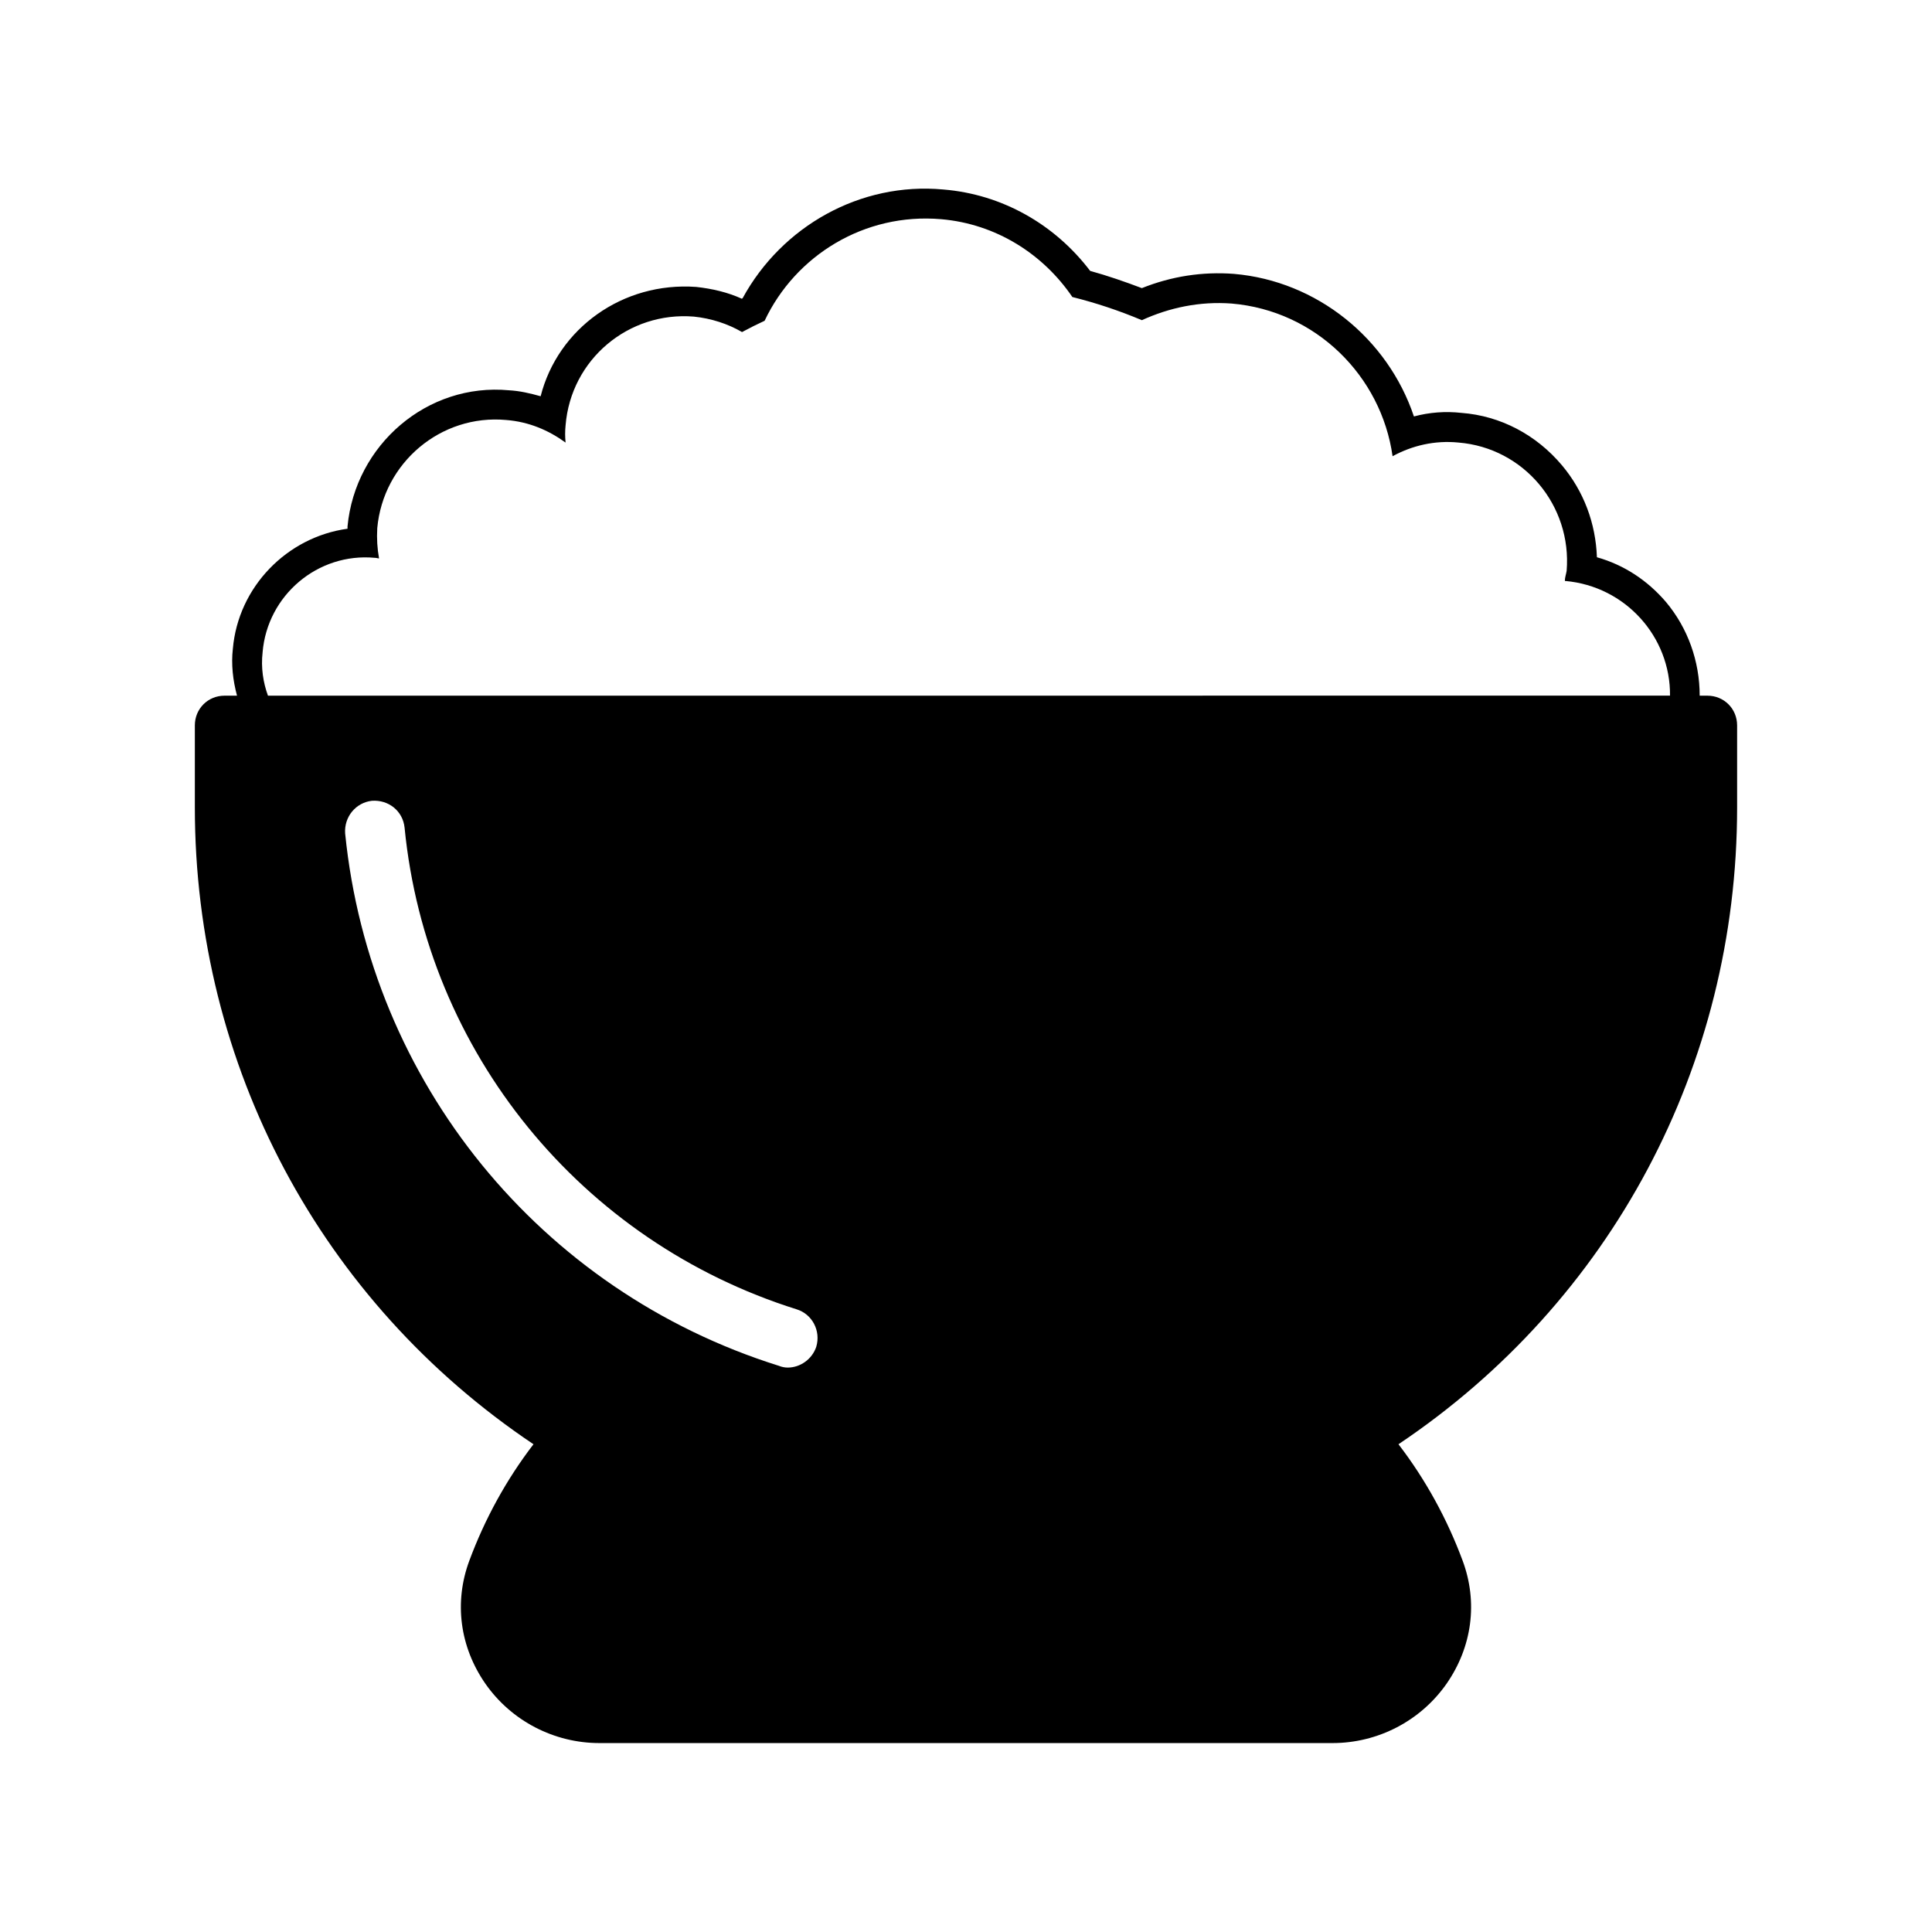
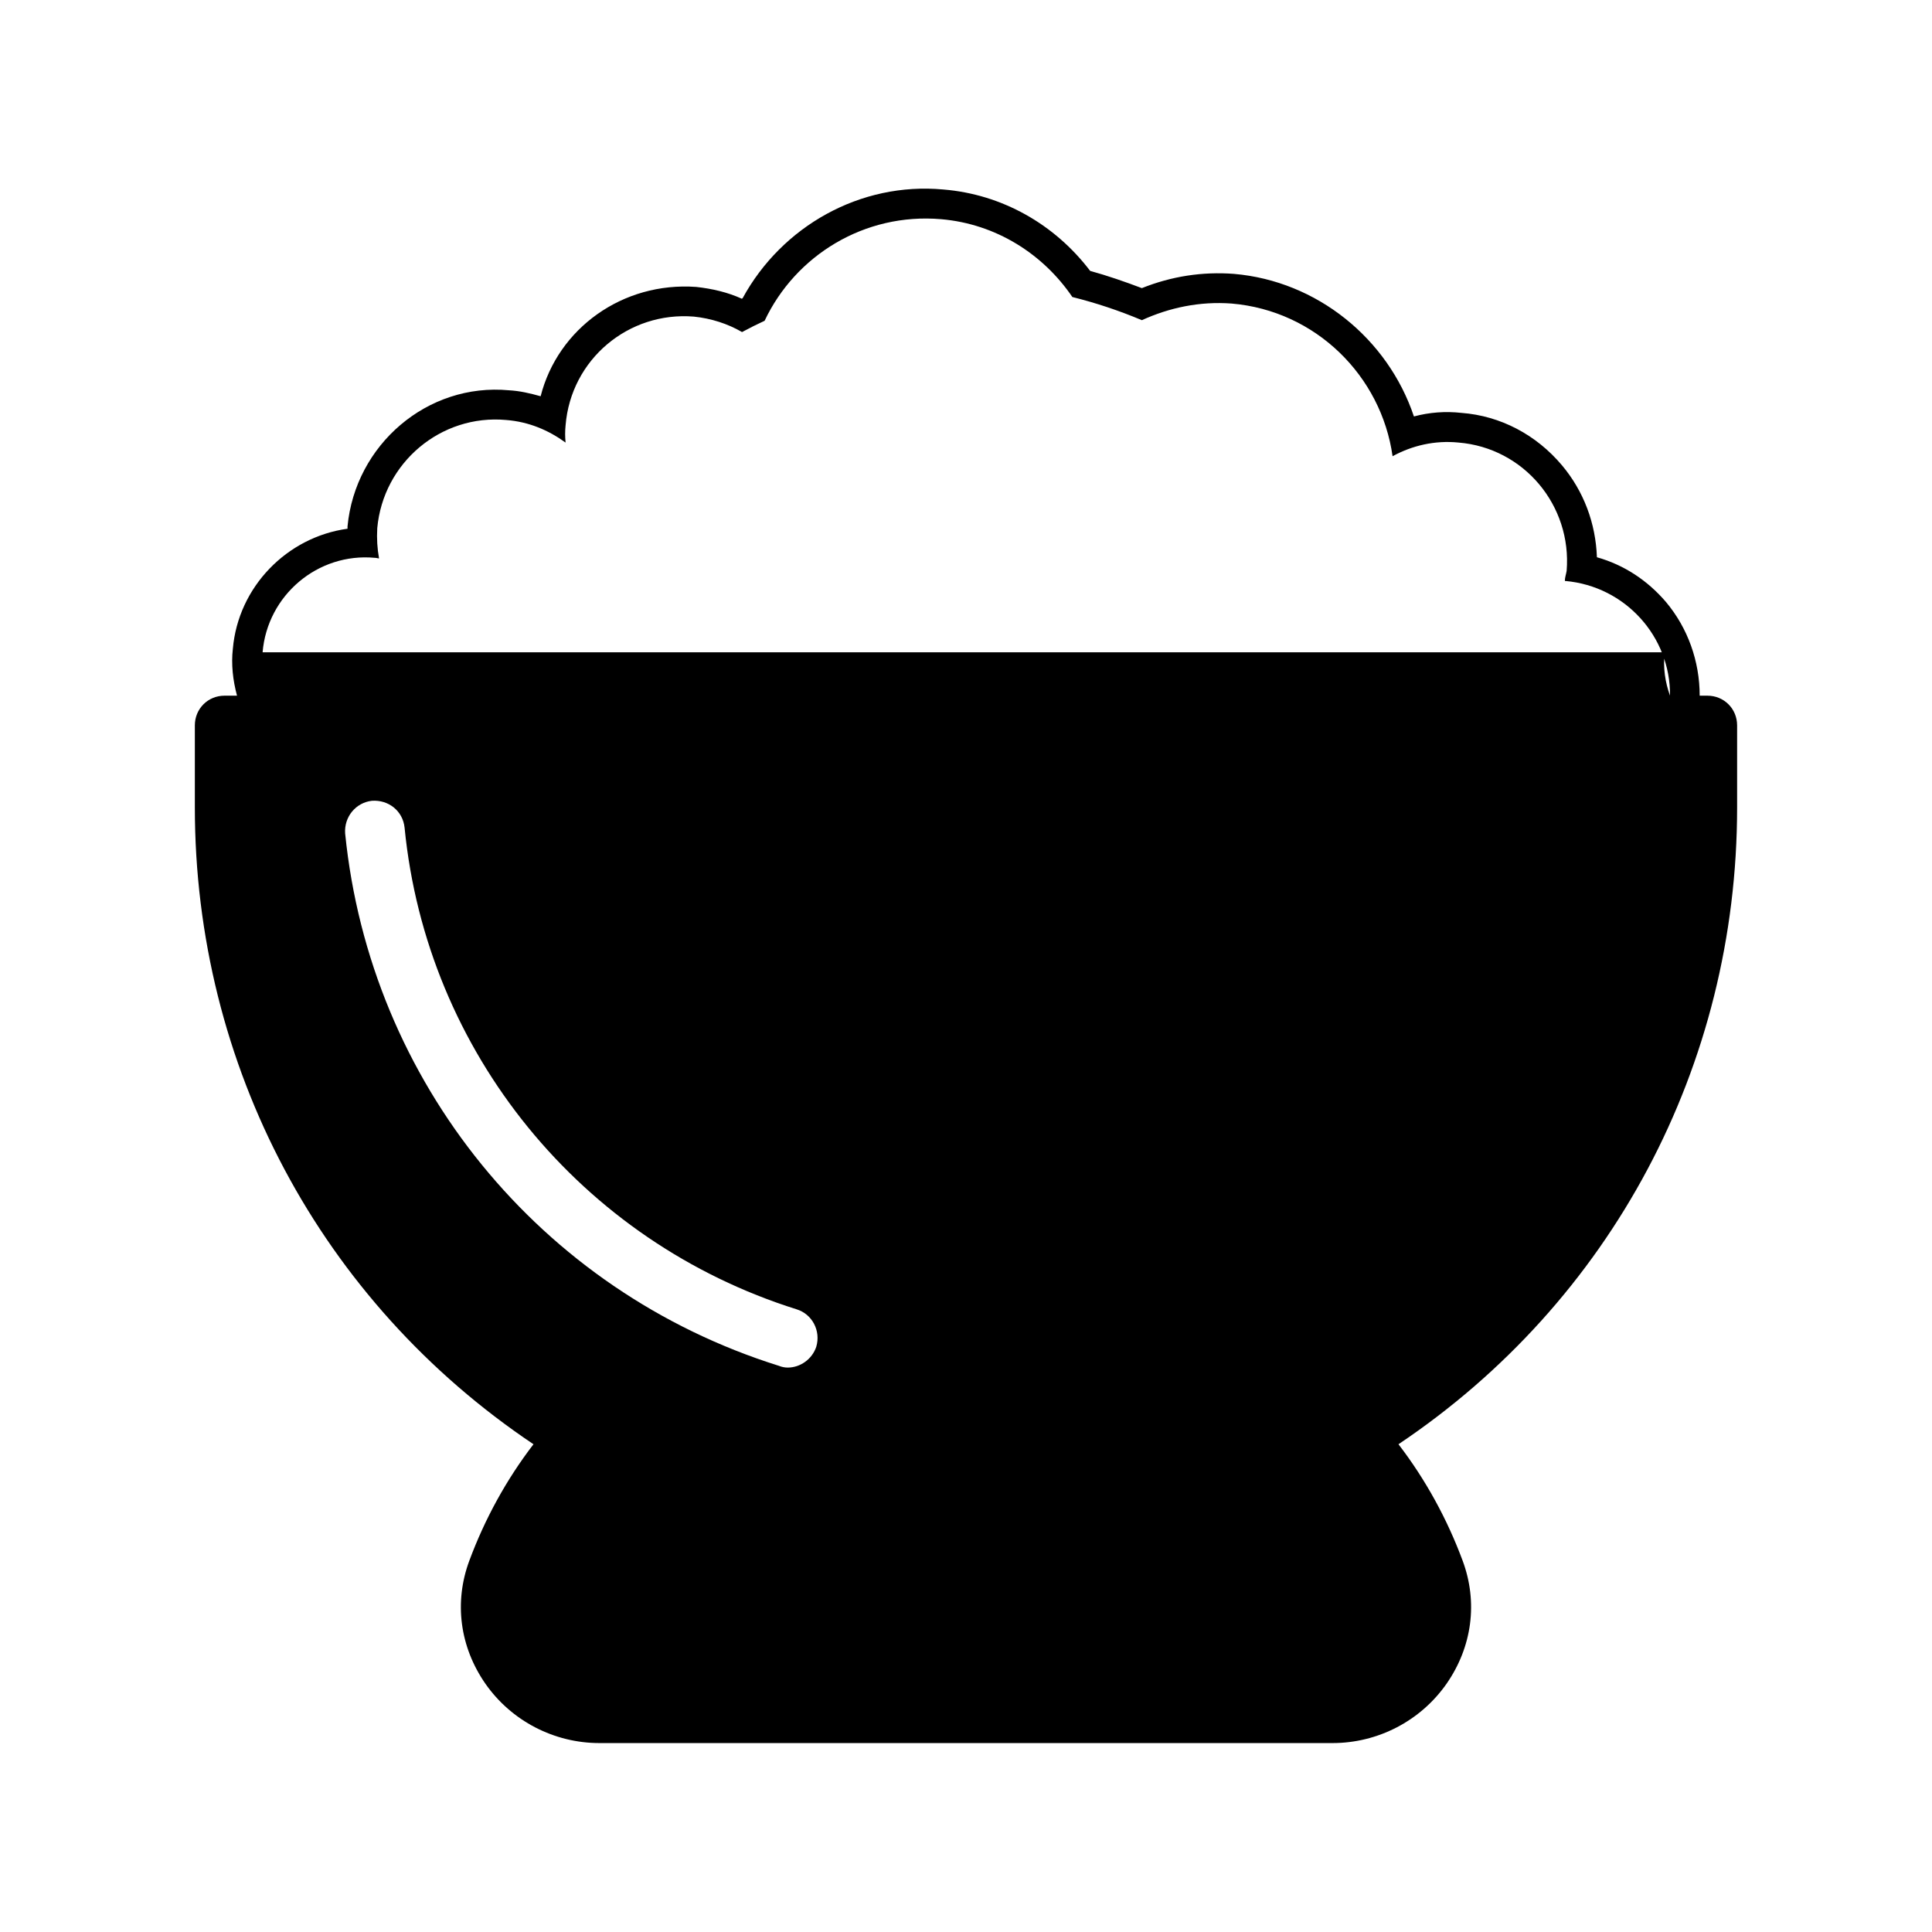
<svg xmlns="http://www.w3.org/2000/svg" fill="#000000" width="800px" height="800px" version="1.1" viewBox="144 144 512 512">
-   <path d="m596.48 328.36h-2.047c0-9.133-3.148-17.949-8.973-24.875-4.879-5.668-11.02-9.762-18.262-11.809-0.316-8.973-3.465-17.477-9.289-24.402-6.773-8.031-16.219-13.07-26.609-13.855-4.25-0.473-8.5-0.156-12.594 0.945-6.926-20.625-25.664-35.895-47.703-37.785-8.344-0.629-16.531 0.629-24.402 3.777-4.566-1.73-9.133-3.305-13.699-4.566-9.445-12.438-23.457-20.309-38.887-21.57-22.043-2.047-42.824 9.762-53.215 28.812 0 0-0.156 0-0.156 0.156-3.777-1.73-7.871-2.676-12.121-3.148-19.523-1.418-36.684 11.02-41.25 28.969-2.832-0.789-5.512-1.418-8.344-1.574-21.734-2.047-40.785 14.484-42.832 36.055v0.629c-16.059 2.203-28.969 15.43-30.387 31.805-0.473 4.094 0 8.344 1.102 12.438h-3.305c-4.41 0-7.871 3.465-7.871 7.871v21.727c0 68.488 33.379 130.99 89.742 168.78-7.242 9.445-12.91 19.836-17.004 30.859-4.094 11.02-2.519 22.828 4.25 32.59 6.926 9.918 18.262 15.742 30.23 15.742h194.28c11.965 0 23.301-5.824 30.23-15.742 6.769-9.762 8.344-21.57 4.25-32.59-4.094-11.02-9.762-21.41-17.004-30.859 56.363-37.785 89.742-100.29 89.742-168.78v-21.727c-0.004-4.406-3.469-7.871-7.875-7.871zm-236.16 172.55c-1.102 3.305-4.25 5.512-7.559 5.512-0.789 0-1.574-0.156-2.363-0.473-63.293-19.836-108.32-75.258-114.93-141.07-0.312-4.41 2.836-8.188 7.086-8.66 4.41-0.316 8.188 2.676 8.66 7.086 5.824 59.512 46.762 109.73 103.91 127.68 4.094 1.258 6.453 5.668 5.195 9.918zm-146.73-184.05c1.258-15.113 14.641-26.449 29.758-25.031 0.473 0 0.789 0.156 1.102 0.156-0.473-2.68-0.633-5.199-0.473-8.031 1.574-17.32 16.848-30.23 34.164-28.652 5.984 0.473 11.18 2.676 15.742 5.984-0.156-1.578-0.156-2.996 0-4.57 1.418-17.477 16.688-30.23 34.008-28.812 4.566 0.473 8.973 1.891 12.754 4.094 2.047-1.102 3.938-2.047 5.984-2.992 8.188-17.32 26.449-28.652 46.762-26.922 14.641 1.258 27.078 9.289 34.793 20.625 6.297 1.574 12.438 3.621 18.422 6.141 7.242-3.305 15.273-5.039 23.773-4.41 22.355 1.891 39.676 19.207 42.668 40.461 5.195-2.832 11.18-4.25 17.477-3.621 17.32 1.418 30.07 16.688 28.652 34.008-0.156 0.945-0.473 1.73-0.473 2.676h0.156c15.902 1.418 27.867 14.801 27.711 30.387l-371.56 0.004c-1.262-3.465-1.891-7.398-1.418-11.492z" />
+   <path d="m596.48 328.36h-2.047c0-9.133-3.148-17.949-8.973-24.875-4.879-5.668-11.02-9.762-18.262-11.809-0.316-8.973-3.465-17.477-9.289-24.402-6.773-8.031-16.219-13.07-26.609-13.855-4.25-0.473-8.5-0.156-12.594 0.945-6.926-20.625-25.664-35.895-47.703-37.785-8.344-0.629-16.531 0.629-24.402 3.777-4.566-1.73-9.133-3.305-13.699-4.566-9.445-12.438-23.457-20.309-38.887-21.57-22.043-2.047-42.824 9.762-53.215 28.812 0 0-0.156 0-0.156 0.156-3.777-1.73-7.871-2.676-12.121-3.148-19.523-1.418-36.684 11.02-41.25 28.969-2.832-0.789-5.512-1.418-8.344-1.574-21.734-2.047-40.785 14.484-42.832 36.055v0.629c-16.059 2.203-28.969 15.43-30.387 31.805-0.473 4.094 0 8.344 1.102 12.438h-3.305c-4.41 0-7.871 3.465-7.871 7.871v21.727c0 68.488 33.379 130.99 89.742 168.78-7.242 9.445-12.91 19.836-17.004 30.859-4.094 11.02-2.519 22.828 4.25 32.59 6.926 9.918 18.262 15.742 30.23 15.742h194.28c11.965 0 23.301-5.824 30.23-15.742 6.769-9.762 8.344-21.57 4.25-32.59-4.094-11.02-9.762-21.41-17.004-30.859 56.363-37.785 89.742-100.29 89.742-168.78v-21.727c-0.004-4.406-3.469-7.871-7.875-7.871zm-236.16 172.55c-1.102 3.305-4.25 5.512-7.559 5.512-0.789 0-1.574-0.156-2.363-0.473-63.293-19.836-108.32-75.258-114.93-141.07-0.312-4.41 2.836-8.188 7.086-8.66 4.41-0.316 8.188 2.676 8.66 7.086 5.824 59.512 46.762 109.73 103.91 127.68 4.094 1.258 6.453 5.668 5.195 9.918zm-146.73-184.05c1.258-15.113 14.641-26.449 29.758-25.031 0.473 0 0.789 0.156 1.102 0.156-0.473-2.68-0.633-5.199-0.473-8.031 1.574-17.32 16.848-30.23 34.164-28.652 5.984 0.473 11.18 2.676 15.742 5.984-0.156-1.578-0.156-2.996 0-4.57 1.418-17.477 16.688-30.23 34.008-28.812 4.566 0.473 8.973 1.891 12.754 4.094 2.047-1.102 3.938-2.047 5.984-2.992 8.188-17.32 26.449-28.652 46.762-26.922 14.641 1.258 27.078 9.289 34.793 20.625 6.297 1.574 12.438 3.621 18.422 6.141 7.242-3.305 15.273-5.039 23.773-4.41 22.355 1.891 39.676 19.207 42.668 40.461 5.195-2.832 11.18-4.25 17.477-3.621 17.32 1.418 30.07 16.688 28.652 34.008-0.156 0.945-0.473 1.73-0.473 2.676h0.156c15.902 1.418 27.867 14.801 27.711 30.387c-1.262-3.465-1.891-7.398-1.418-11.492z" />
</svg>